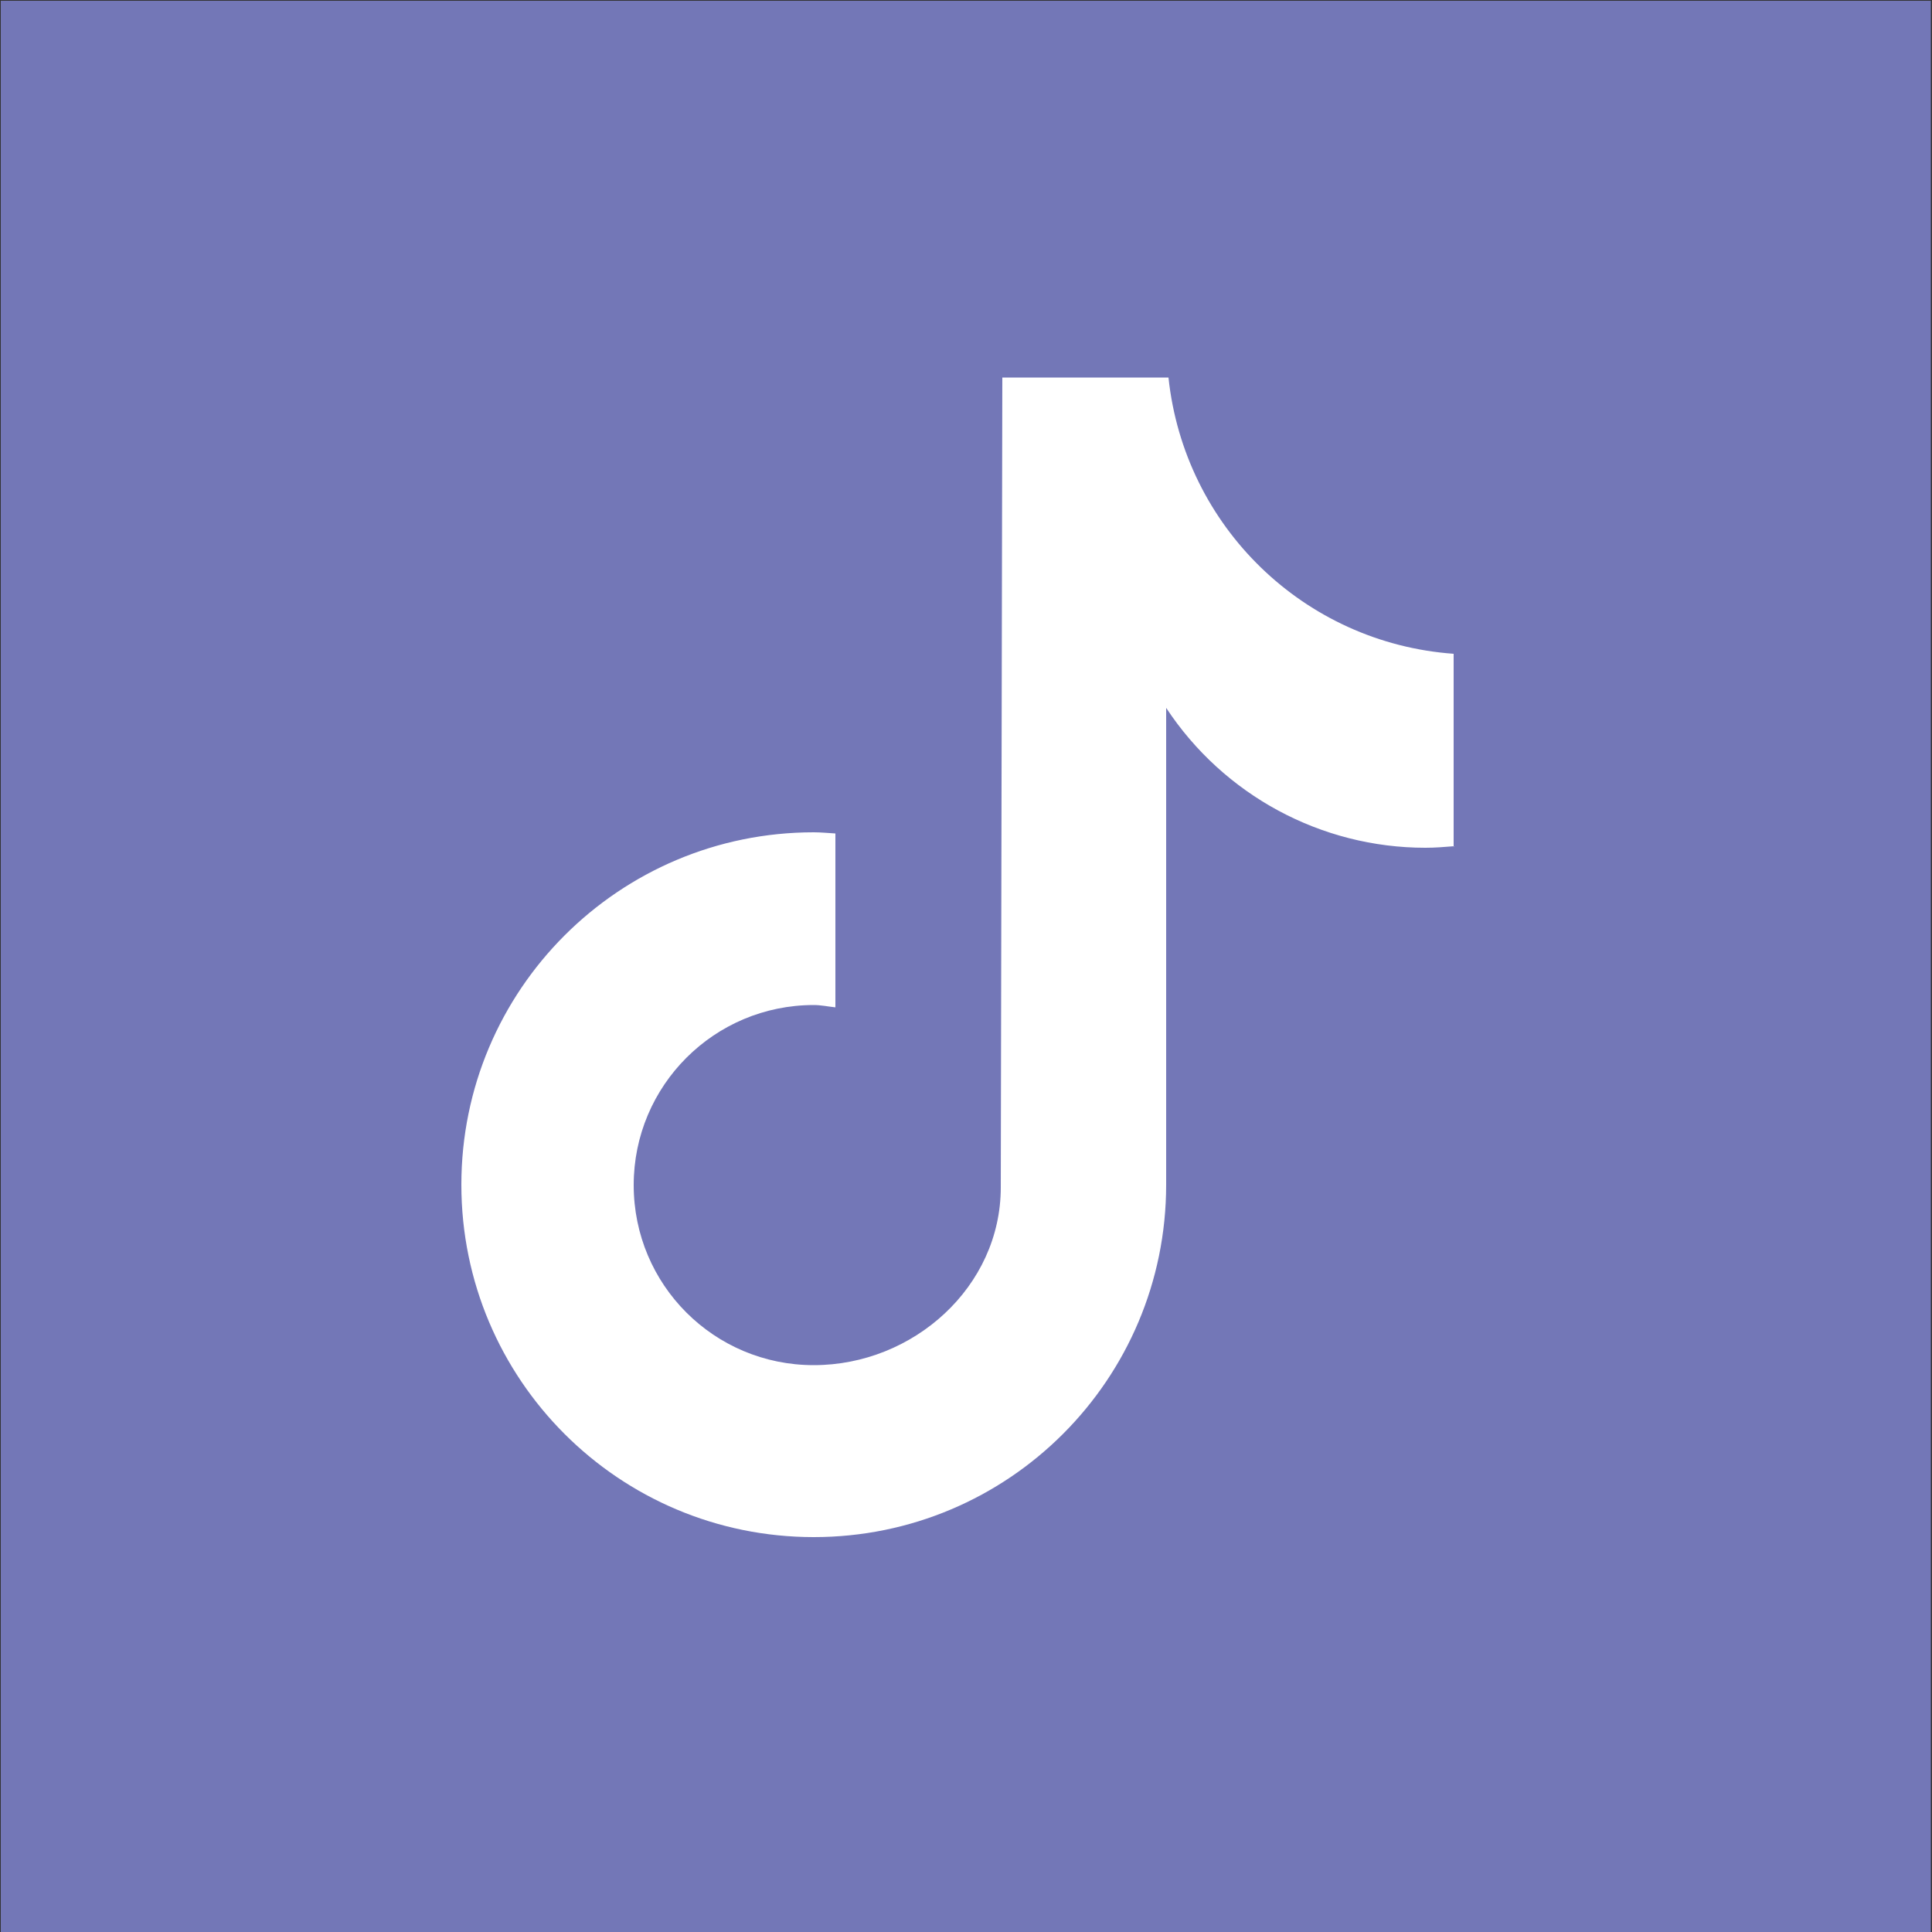
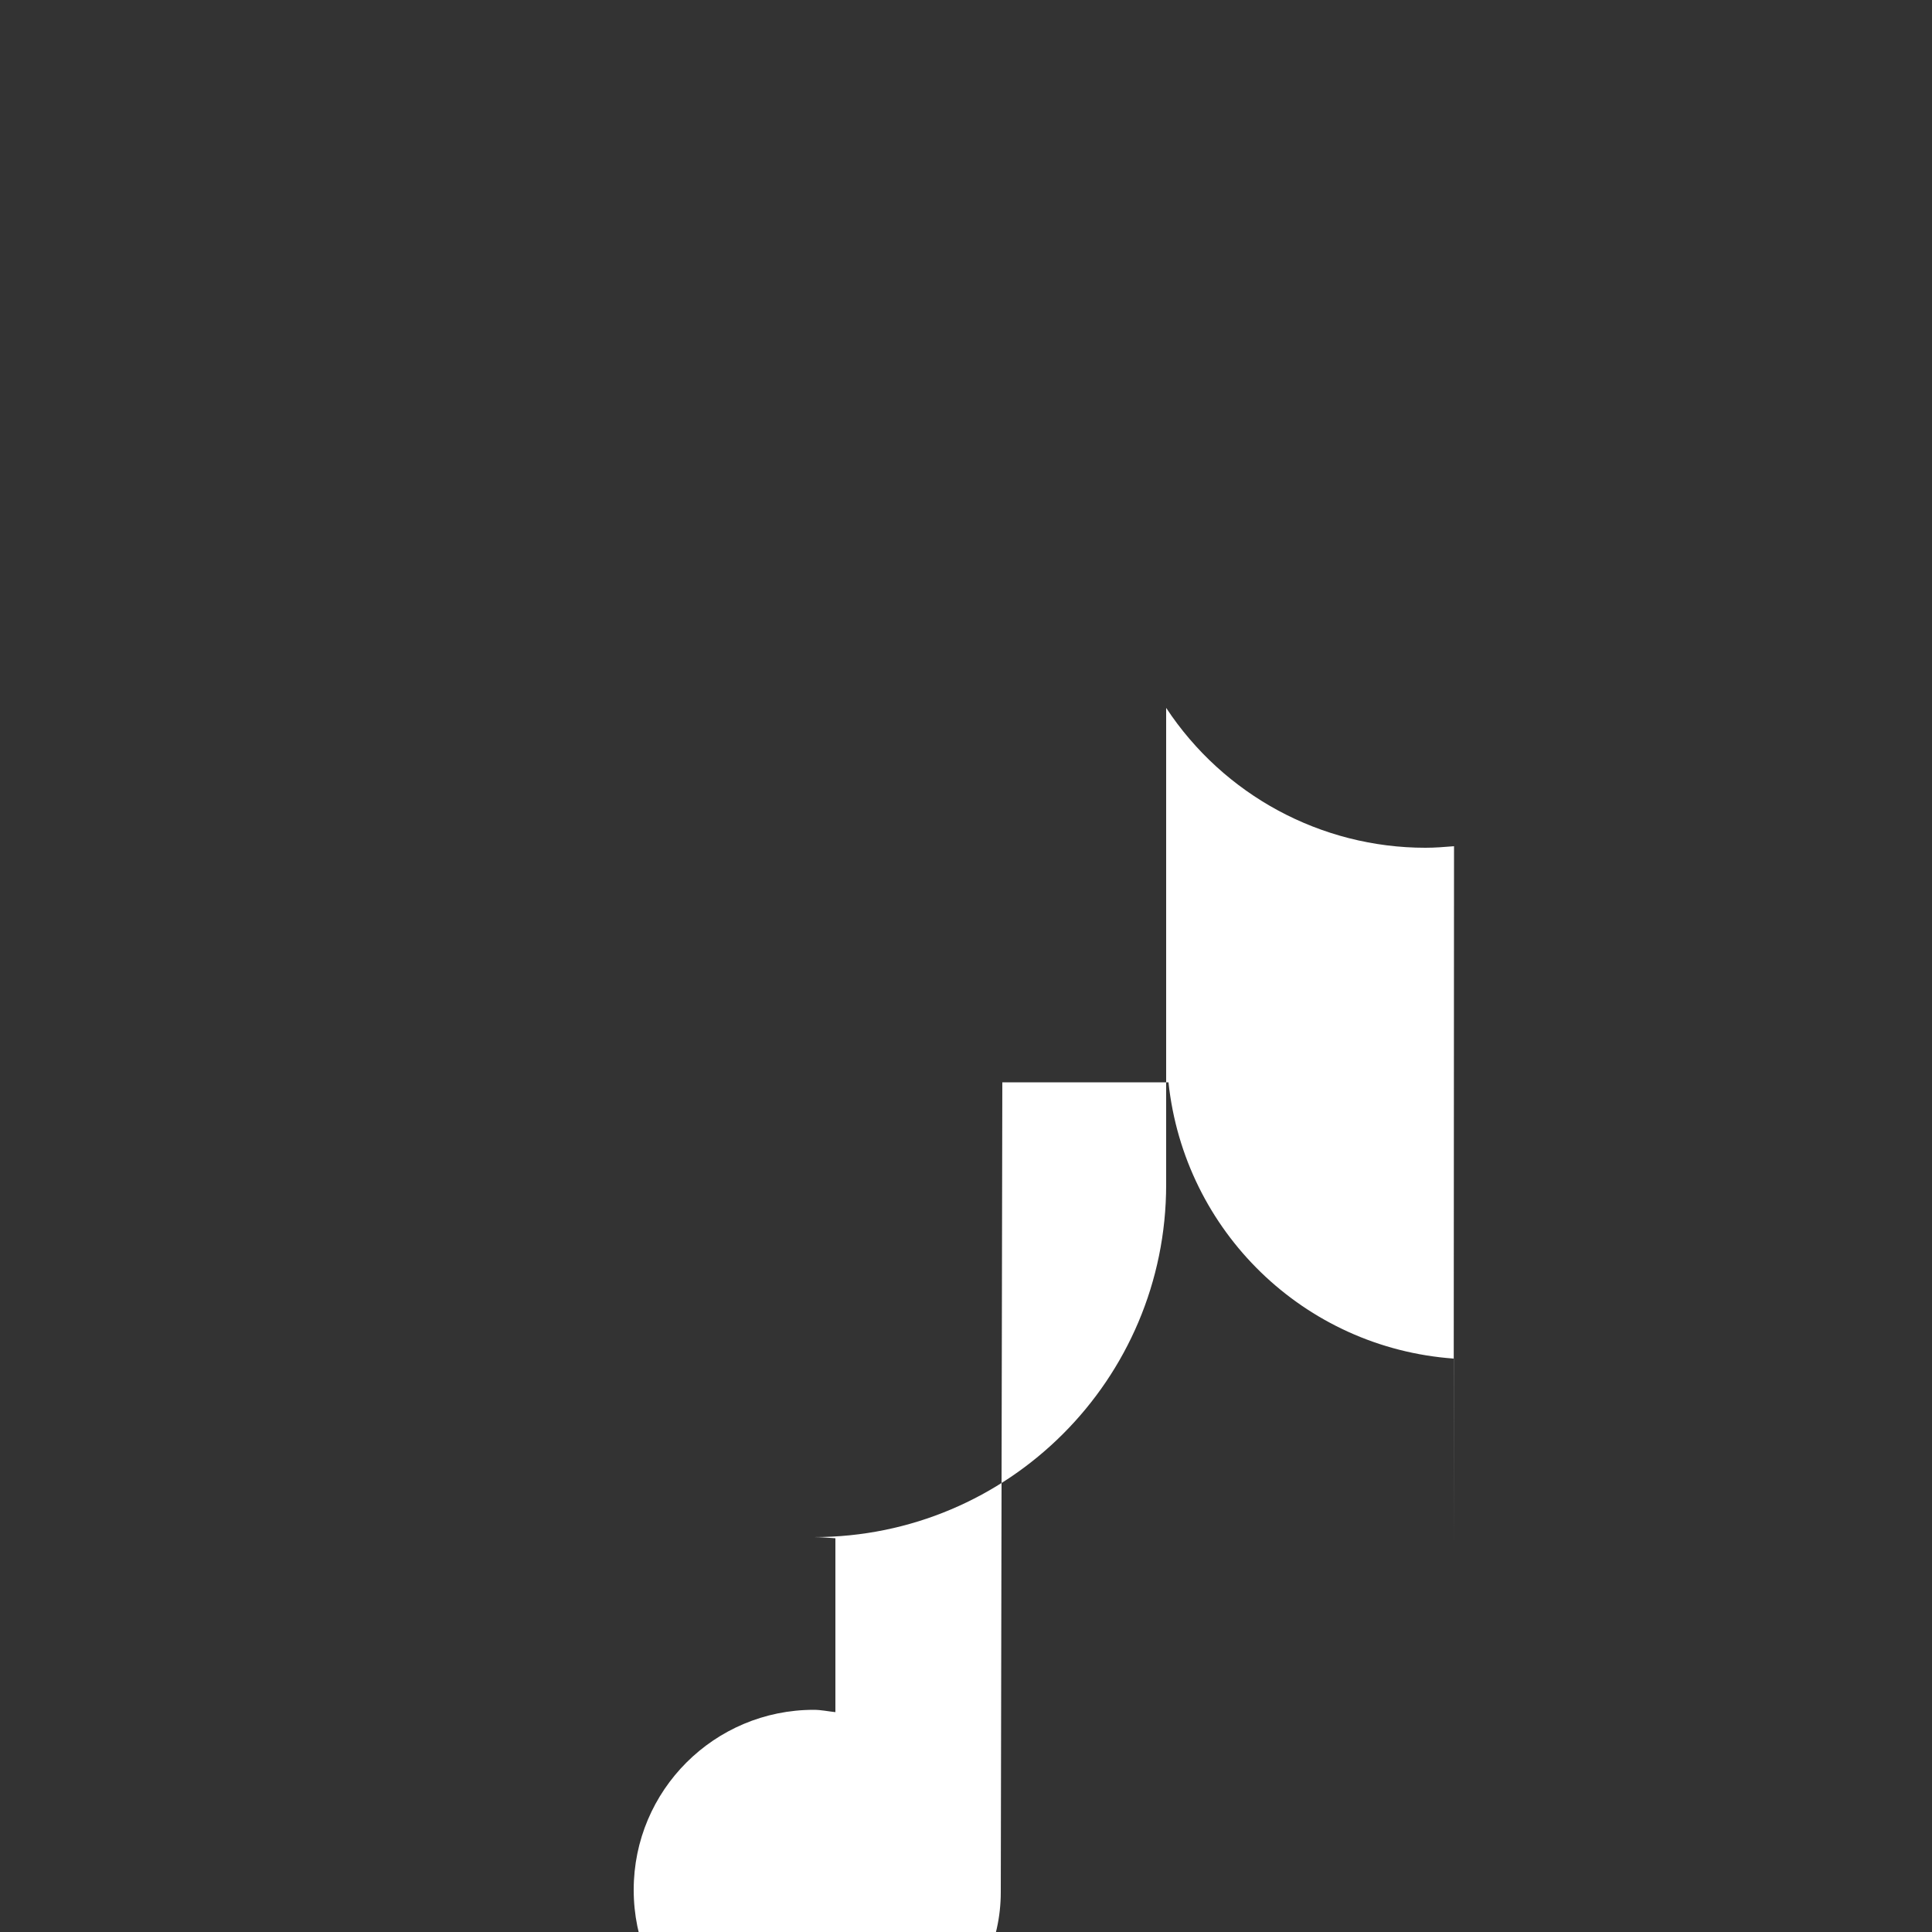
<svg xmlns="http://www.w3.org/2000/svg" id="Warstwa_1" version="1.1" viewBox="0 0 500 500">
  <rect x="0" y="0" width="500" height="500" fill="#333333" stroke="none" />
  <defs>
    <style>
      .st0 {
        fill: #fff;
      }

      .st1 {
        fill: #7377b7;
      }
    </style>
  </defs>
-   <circle class="st1" cx="256.5" cy="247.8" r="234.7" />
-   <rect class="st1" x=".2" y=".2" width="499.5" height="500.3" />
-   <path class="st0" d="M376.3,219c-2.5.2-4.9.4-7.4.4-27,0-52.2-13.6-67.1-36.2v123.4c0,50.4-40.8,91.2-91.2,91.2s-91.2-40.8-91.2-91.2,40.8-91.2,91.2-91.2h0c1.9,0,3.8.2,5.6.3v45c-1.9-.2-3.7-.6-5.6-.6-25.7,0-46.6,20.8-46.6,46.6s20.8,46.6,46.6,46.6,48.4-20.3,48.4-46l.4-209.6h43c4.1,38.6,35.1,68.7,73.8,71.5v50" />
+   <path class="st0" d="M376.3,219c-2.5.2-4.9.4-7.4.4-27,0-52.2-13.6-67.1-36.2v123.4c0,50.4-40.8,91.2-91.2,91.2h0c1.9,0,3.8.2,5.6.3v45c-1.9-.2-3.7-.6-5.6-.6-25.7,0-46.6,20.8-46.6,46.6s20.8,46.6,46.6,46.6,48.4-20.3,48.4-46l.4-209.6h43c4.1,38.6,35.1,68.7,73.8,71.5v50" />
</svg>